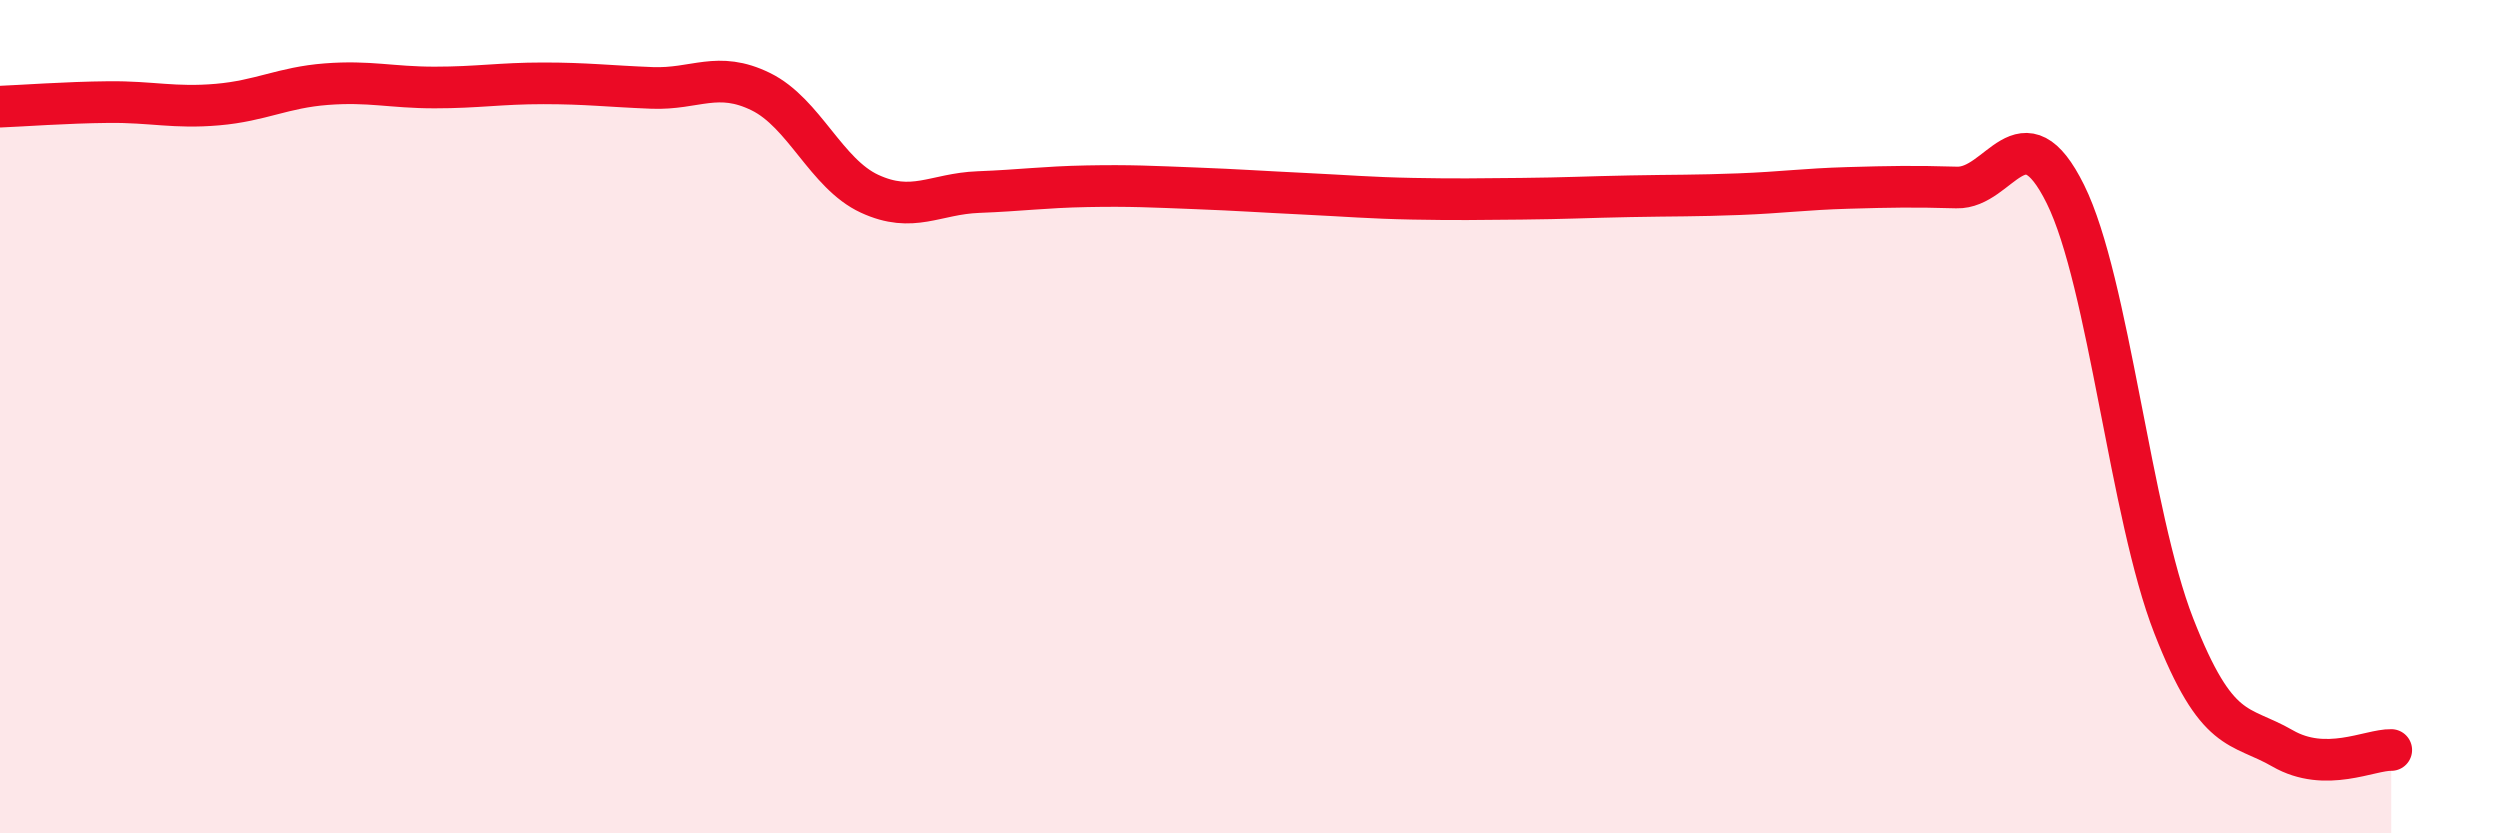
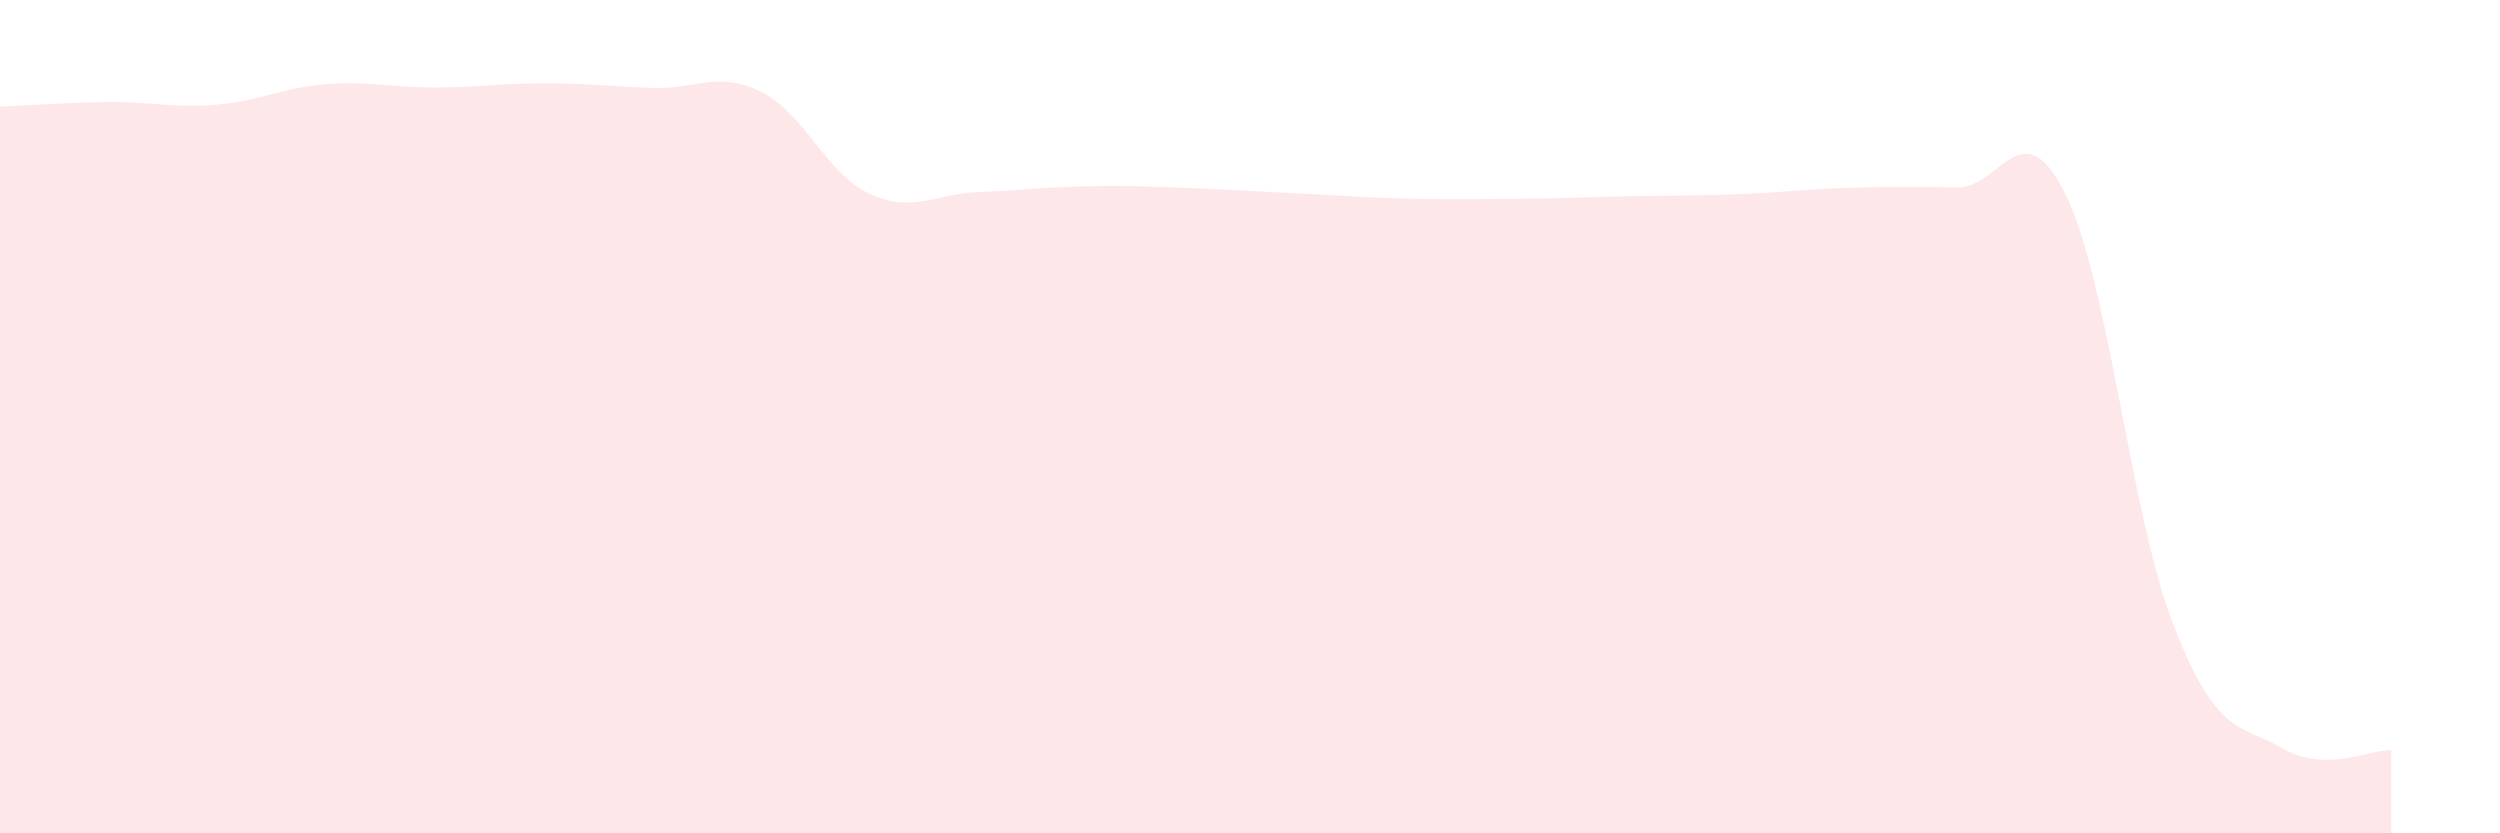
<svg xmlns="http://www.w3.org/2000/svg" width="60" height="20" viewBox="0 0 60 20">
  <path d="M 0,2.56 C 0.52,2.54 1.57,2.46 2.61,2.45 C 3.65,2.44 4.18,2.6 5.22,2.51 C 6.26,2.42 6.79,2.1 7.83,2.02 C 8.87,1.94 9.39,2.1 10.43,2.1 C 11.47,2.1 12,2 13.04,2 C 14.08,2 14.61,2.07 15.65,2.11 C 16.69,2.15 17.22,1.69 18.26,2.2 C 19.3,2.71 19.83,4.17 20.87,4.65 C 21.91,5.13 22.44,4.65 23.48,4.61 C 24.52,4.57 25.05,4.49 26.09,4.47 C 27.13,4.45 27.66,4.48 28.7,4.52 C 29.74,4.56 30.26,4.6 31.3,4.65 C 32.34,4.7 32.87,4.75 33.91,4.77 C 34.95,4.79 35.48,4.78 36.52,4.77 C 37.56,4.76 38.09,4.73 39.13,4.71 C 40.17,4.69 40.7,4.7 41.74,4.66 C 42.78,4.62 43.31,4.54 44.35,4.51 C 45.39,4.48 45.92,4.47 46.96,4.5 C 48,4.53 48.53,2.56 49.57,4.66 C 50.61,6.76 51.13,12.36 52.17,15.02 C 53.21,17.68 53.74,17.36 54.78,17.96 C 55.82,18.56 56.87,17.99 57.39,18L57.39 20L0 20Z" fill="#EB0A25" opacity="0.1" stroke-linecap="round" stroke-linejoin="round" />
-   <path d="M 0,2.56 C 0.52,2.54 1.57,2.46 2.61,2.45 C 3.65,2.44 4.18,2.6 5.22,2.51 C 6.26,2.42 6.79,2.1 7.83,2.02 C 8.87,1.94 9.39,2.1 10.43,2.1 C 11.47,2.1 12,2 13.04,2 C 14.08,2 14.61,2.07 15.65,2.11 C 16.69,2.15 17.22,1.69 18.26,2.2 C 19.3,2.71 19.83,4.17 20.87,4.65 C 21.91,5.13 22.44,4.65 23.48,4.61 C 24.52,4.57 25.05,4.49 26.09,4.47 C 27.13,4.45 27.66,4.48 28.7,4.52 C 29.74,4.56 30.26,4.6 31.3,4.65 C 32.34,4.7 32.87,4.75 33.91,4.77 C 34.95,4.79 35.48,4.78 36.52,4.77 C 37.56,4.76 38.09,4.73 39.13,4.71 C 40.17,4.69 40.7,4.7 41.74,4.66 C 42.78,4.62 43.31,4.54 44.35,4.51 C 45.39,4.48 45.92,4.47 46.96,4.5 C 48,4.53 48.53,2.56 49.57,4.66 C 50.61,6.76 51.13,12.36 52.17,15.02 C 53.21,17.68 53.74,17.36 54.78,17.96 C 55.82,18.56 56.87,17.99 57.39,18" stroke="#EB0A25" stroke-width="1" fill="none" stroke-linecap="round" stroke-linejoin="round" />
</svg>